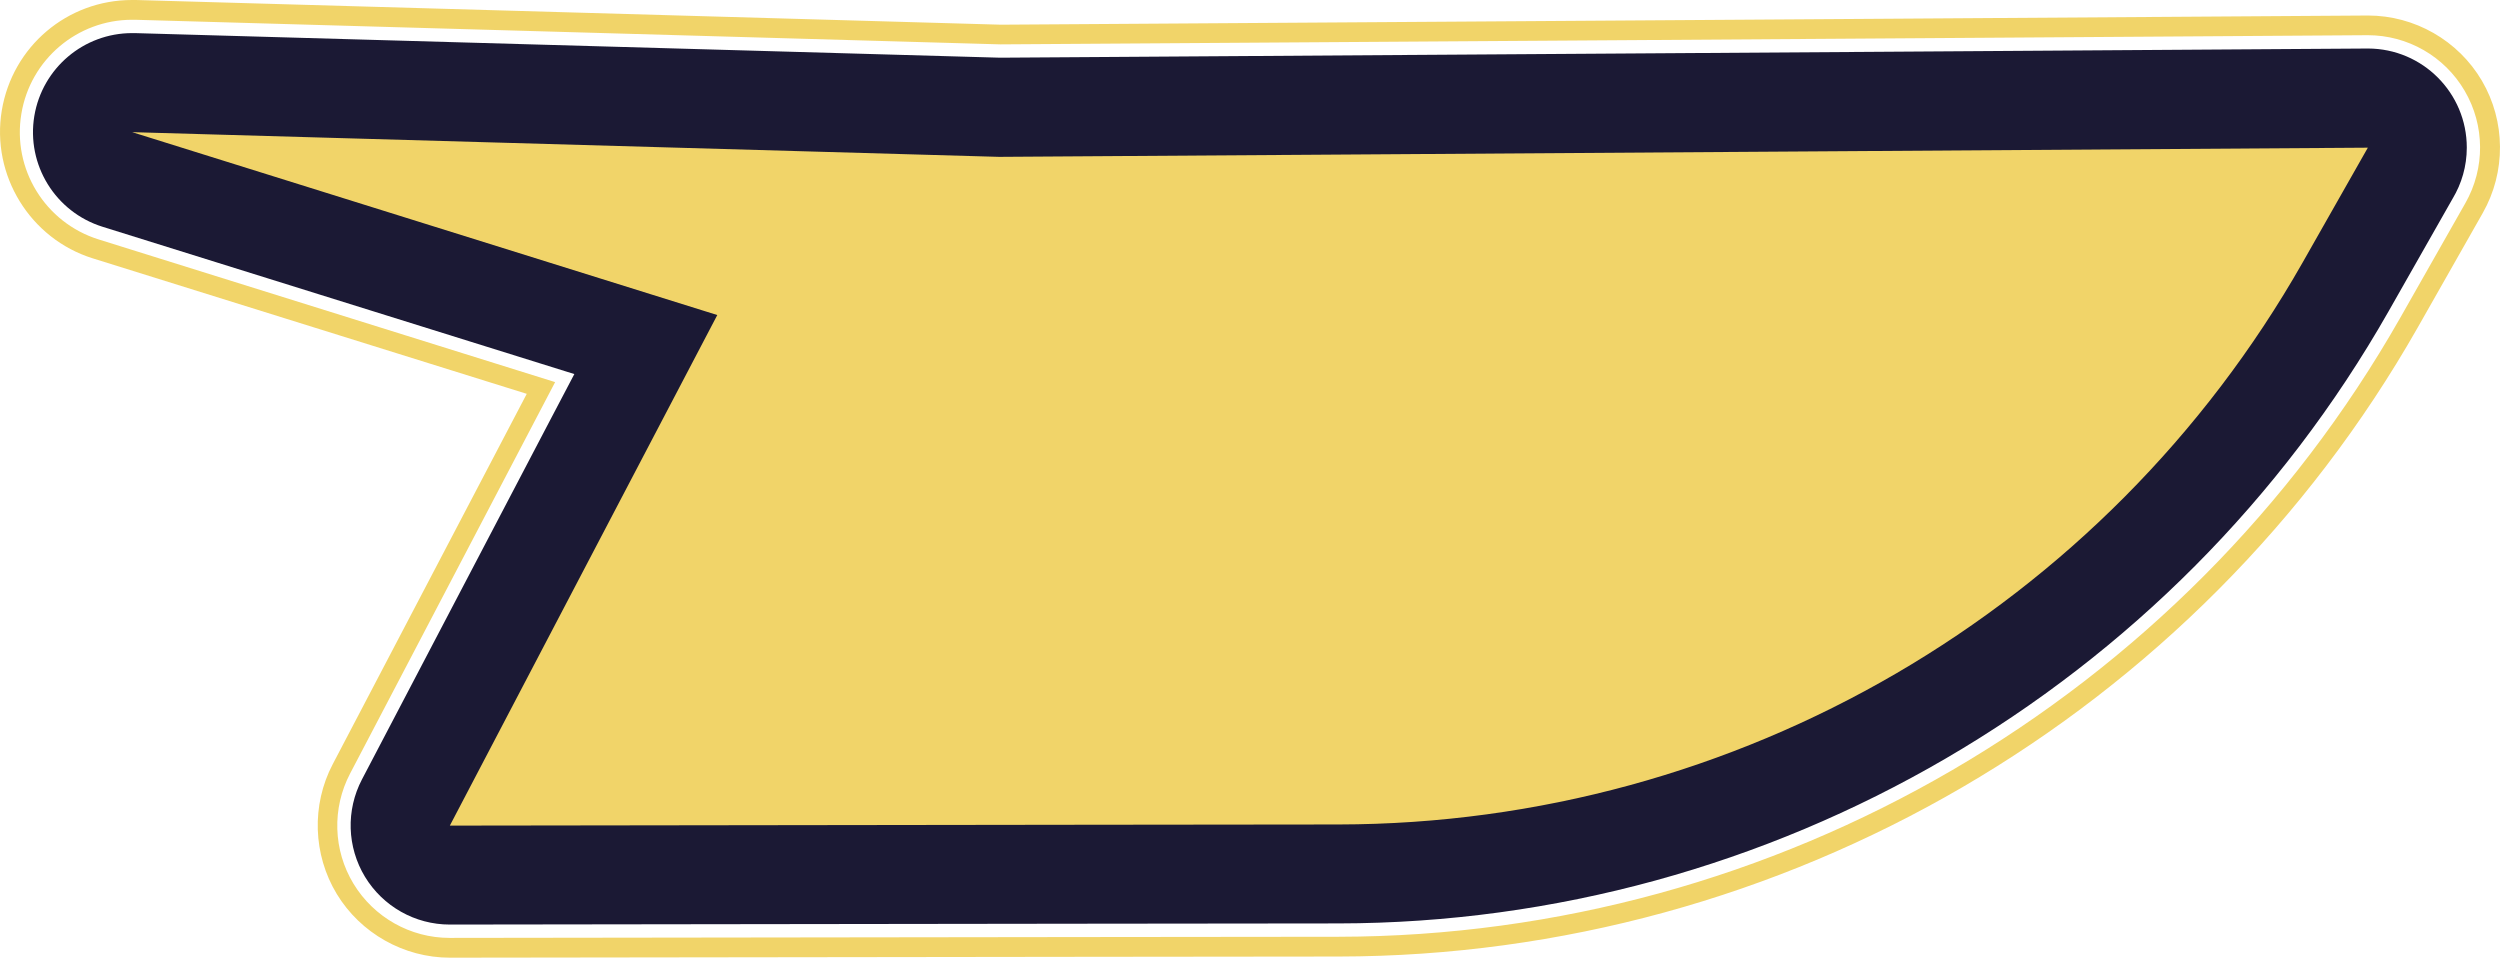
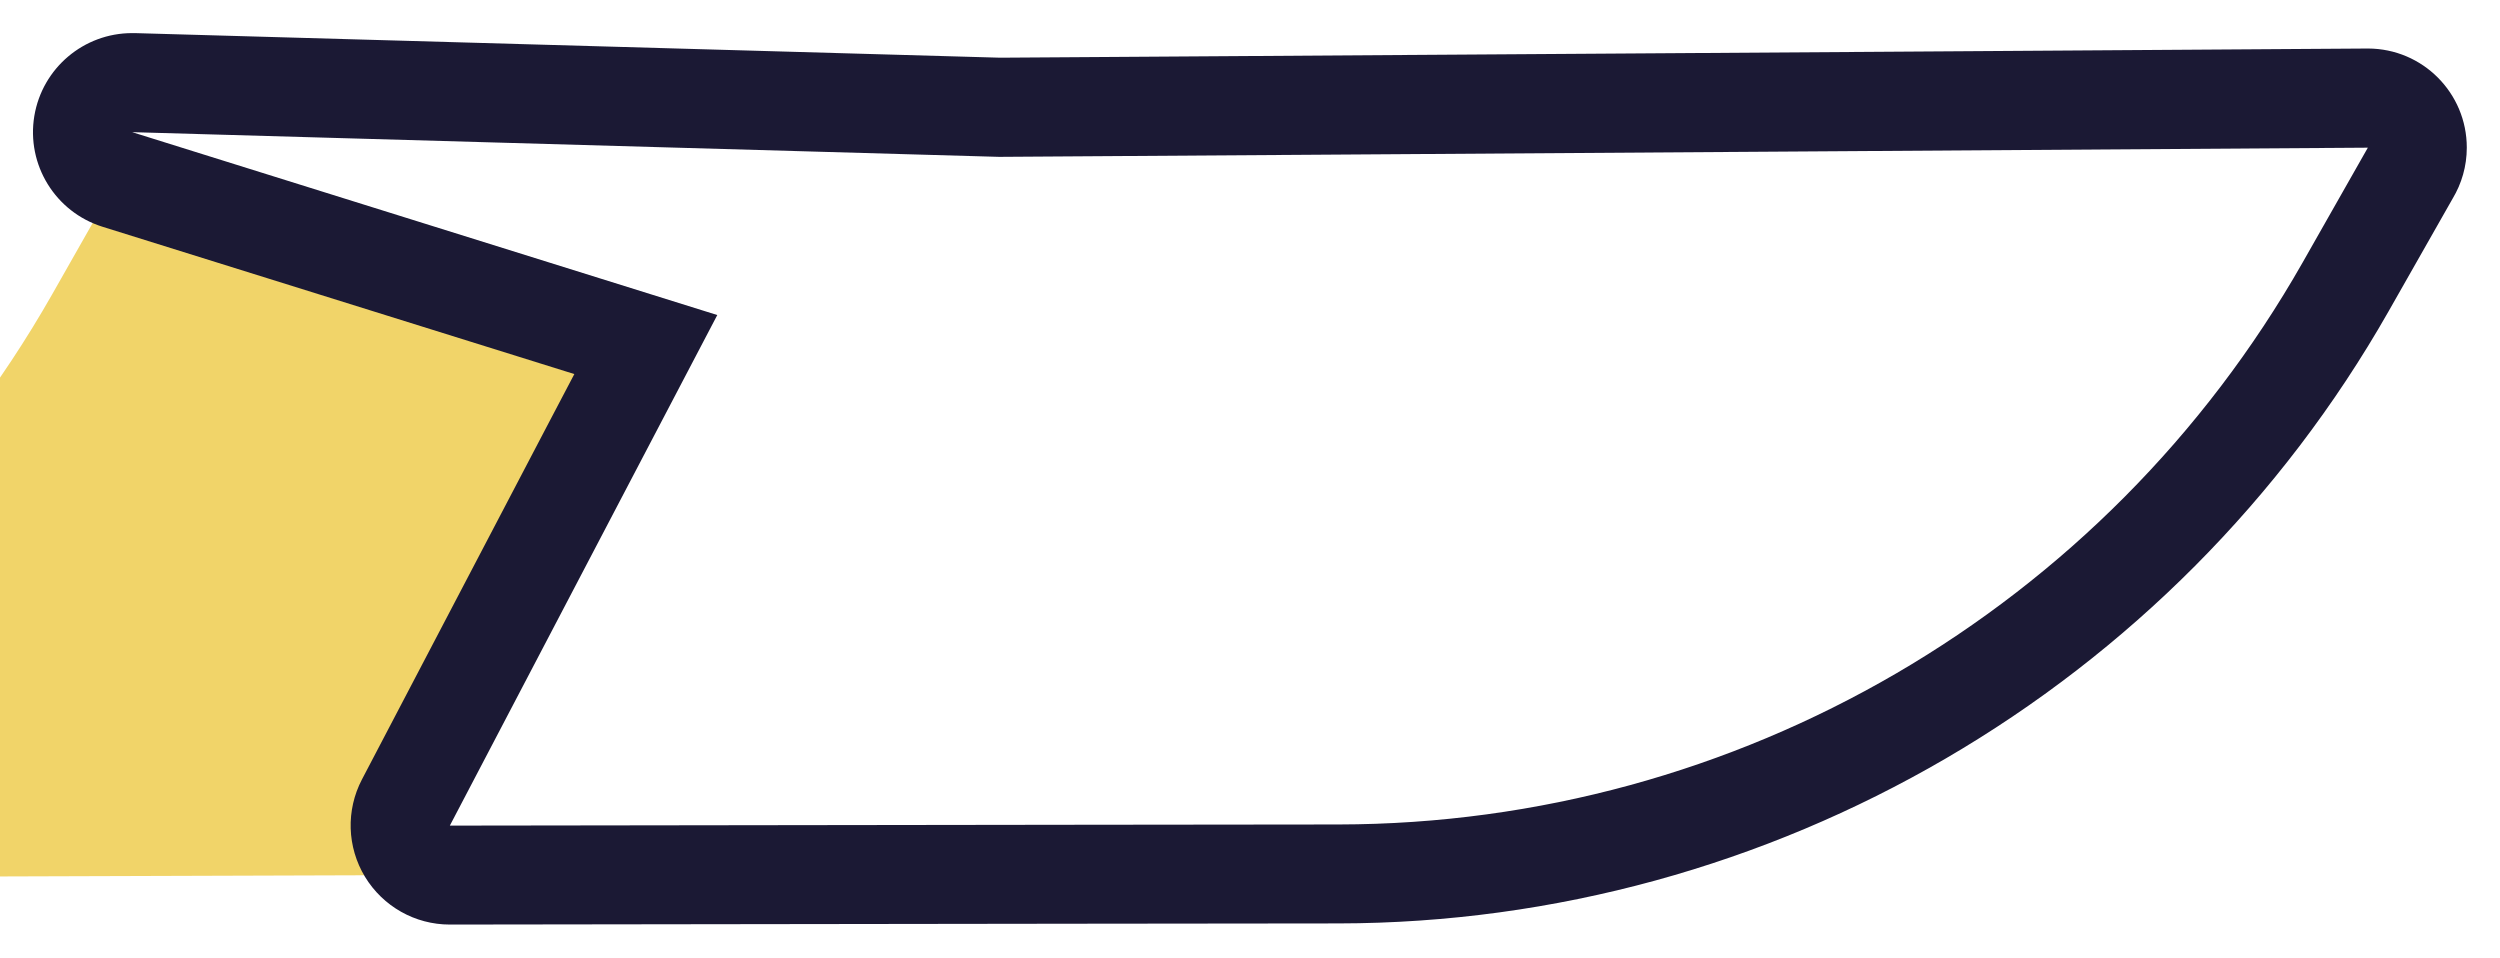
<svg xmlns="http://www.w3.org/2000/svg" id="Calque_1" data-name="Calque 1" viewBox="0 0 264.26 101.22">
  <defs>
    <style>      .cls-1 {        fill: #1b1934;      }      .cls-2 {        fill: #f1d469;      }    </style>
  </defs>
-   <path class="cls-2" d="M47.55,92.49c-1.83,0-3.53-.96-4.48-2.52-.95-1.57-1.01-3.52-.16-5.14l25.36-48.42L12.41,18.97c-2.5-.78-4.04-3.28-3.6-5.86.42-2.53,2.61-4.37,5.16-4.37.05,0,91.79,2.61,91.79,2.61,0,0,144.52-.97,144.53-.97,1.86,0,3.58.98,4.52,2.59.95,1.61.96,3.61.04,5.24l-6.9,12.15c-21.73,38.21-62.52,61.98-106.45,62.04l-27.22.03s-66.73.09-66.73.09Z" />
+   <path class="cls-2" d="M47.55,92.49c-1.83,0-3.53-.96-4.48-2.52-.95-1.57-1.01-3.52-.16-5.14l25.36-48.42L12.41,18.97l-6.9,12.15c-21.73,38.21-62.52,61.98-106.45,62.04l-27.22.03s-66.73.09-66.73.09Z" />
  <path class="cls-1" d="M13.97,13.97l91.62,2.61h.17l144.53-.97-6.9,12.15c-20.85,36.67-59.73,59.33-101.9,59.39l-27.22.03-66.72.09,19.85-37.9,8.42-16.07L13.97,13.97M250.29,15.6h0M13.96,3.5c-5.1,0-9.48,3.69-10.33,8.75-.86,5.16,2.22,10.16,7.21,11.72l49.87,15.57-2.6,4.95-19.85,37.9c-1.7,3.25-1.58,7.15.32,10.29,1.9,3.13,5.29,5.05,8.96,5.05h.01l66.72-.09,27.21-.03c45.81-.06,88.34-24.85,110.99-64.68l6.78-11.93c.95-1.58,1.5-3.42,1.5-5.4,0-5.77-4.67-10.46-10.44-10.47-.01,0-.02,0-.03,0-.02,0-.05,0-.07,0l-144.49.97L14.27,3.5c-.1,0-.2,0-.3,0h0Z" />
-   <path class="cls-2" d="M13.96,2.09c.11,0,.23,0,.34,0l91.45,2.6s144.51-.97,144.53-.97c4.21,0,8.11,2.23,10.24,5.87,2.15,3.66,2.18,8.19.08,11.88l-6.9,12.15c-22.91,40.28-65.9,65.33-112.21,65.4l-27.22.03s-66.73.09-66.74.09c-4.15,0-8-2.17-10.16-5.72-2.16-3.56-2.29-7.98-.36-11.66l21.67-41.37L10.43,25.31c-5.66-1.77-9.15-7.44-8.17-13.29C3.21,6.28,8.18,2.09,13.96,2.09M13.96,0C7.11,0,1.32,4.91.19,11.67c-1.14,6.85,2.99,13.57,9.62,15.64l45.87,14.32-20.51,39.15c-2.26,4.31-2.09,9.56.43,13.72,2.52,4.15,7.09,6.73,11.95,6.73t66.74-.09l27.22-.03c47.06-.06,90.75-25.53,114.03-66.45l6.9-12.15c2.46-4.33,2.42-9.68-.09-13.97-2.5-4.26-7.11-6.9-12.05-6.9t-144.51.97L14.37,0c-.13,0-.27,0-.4,0h0Z" />
</svg>